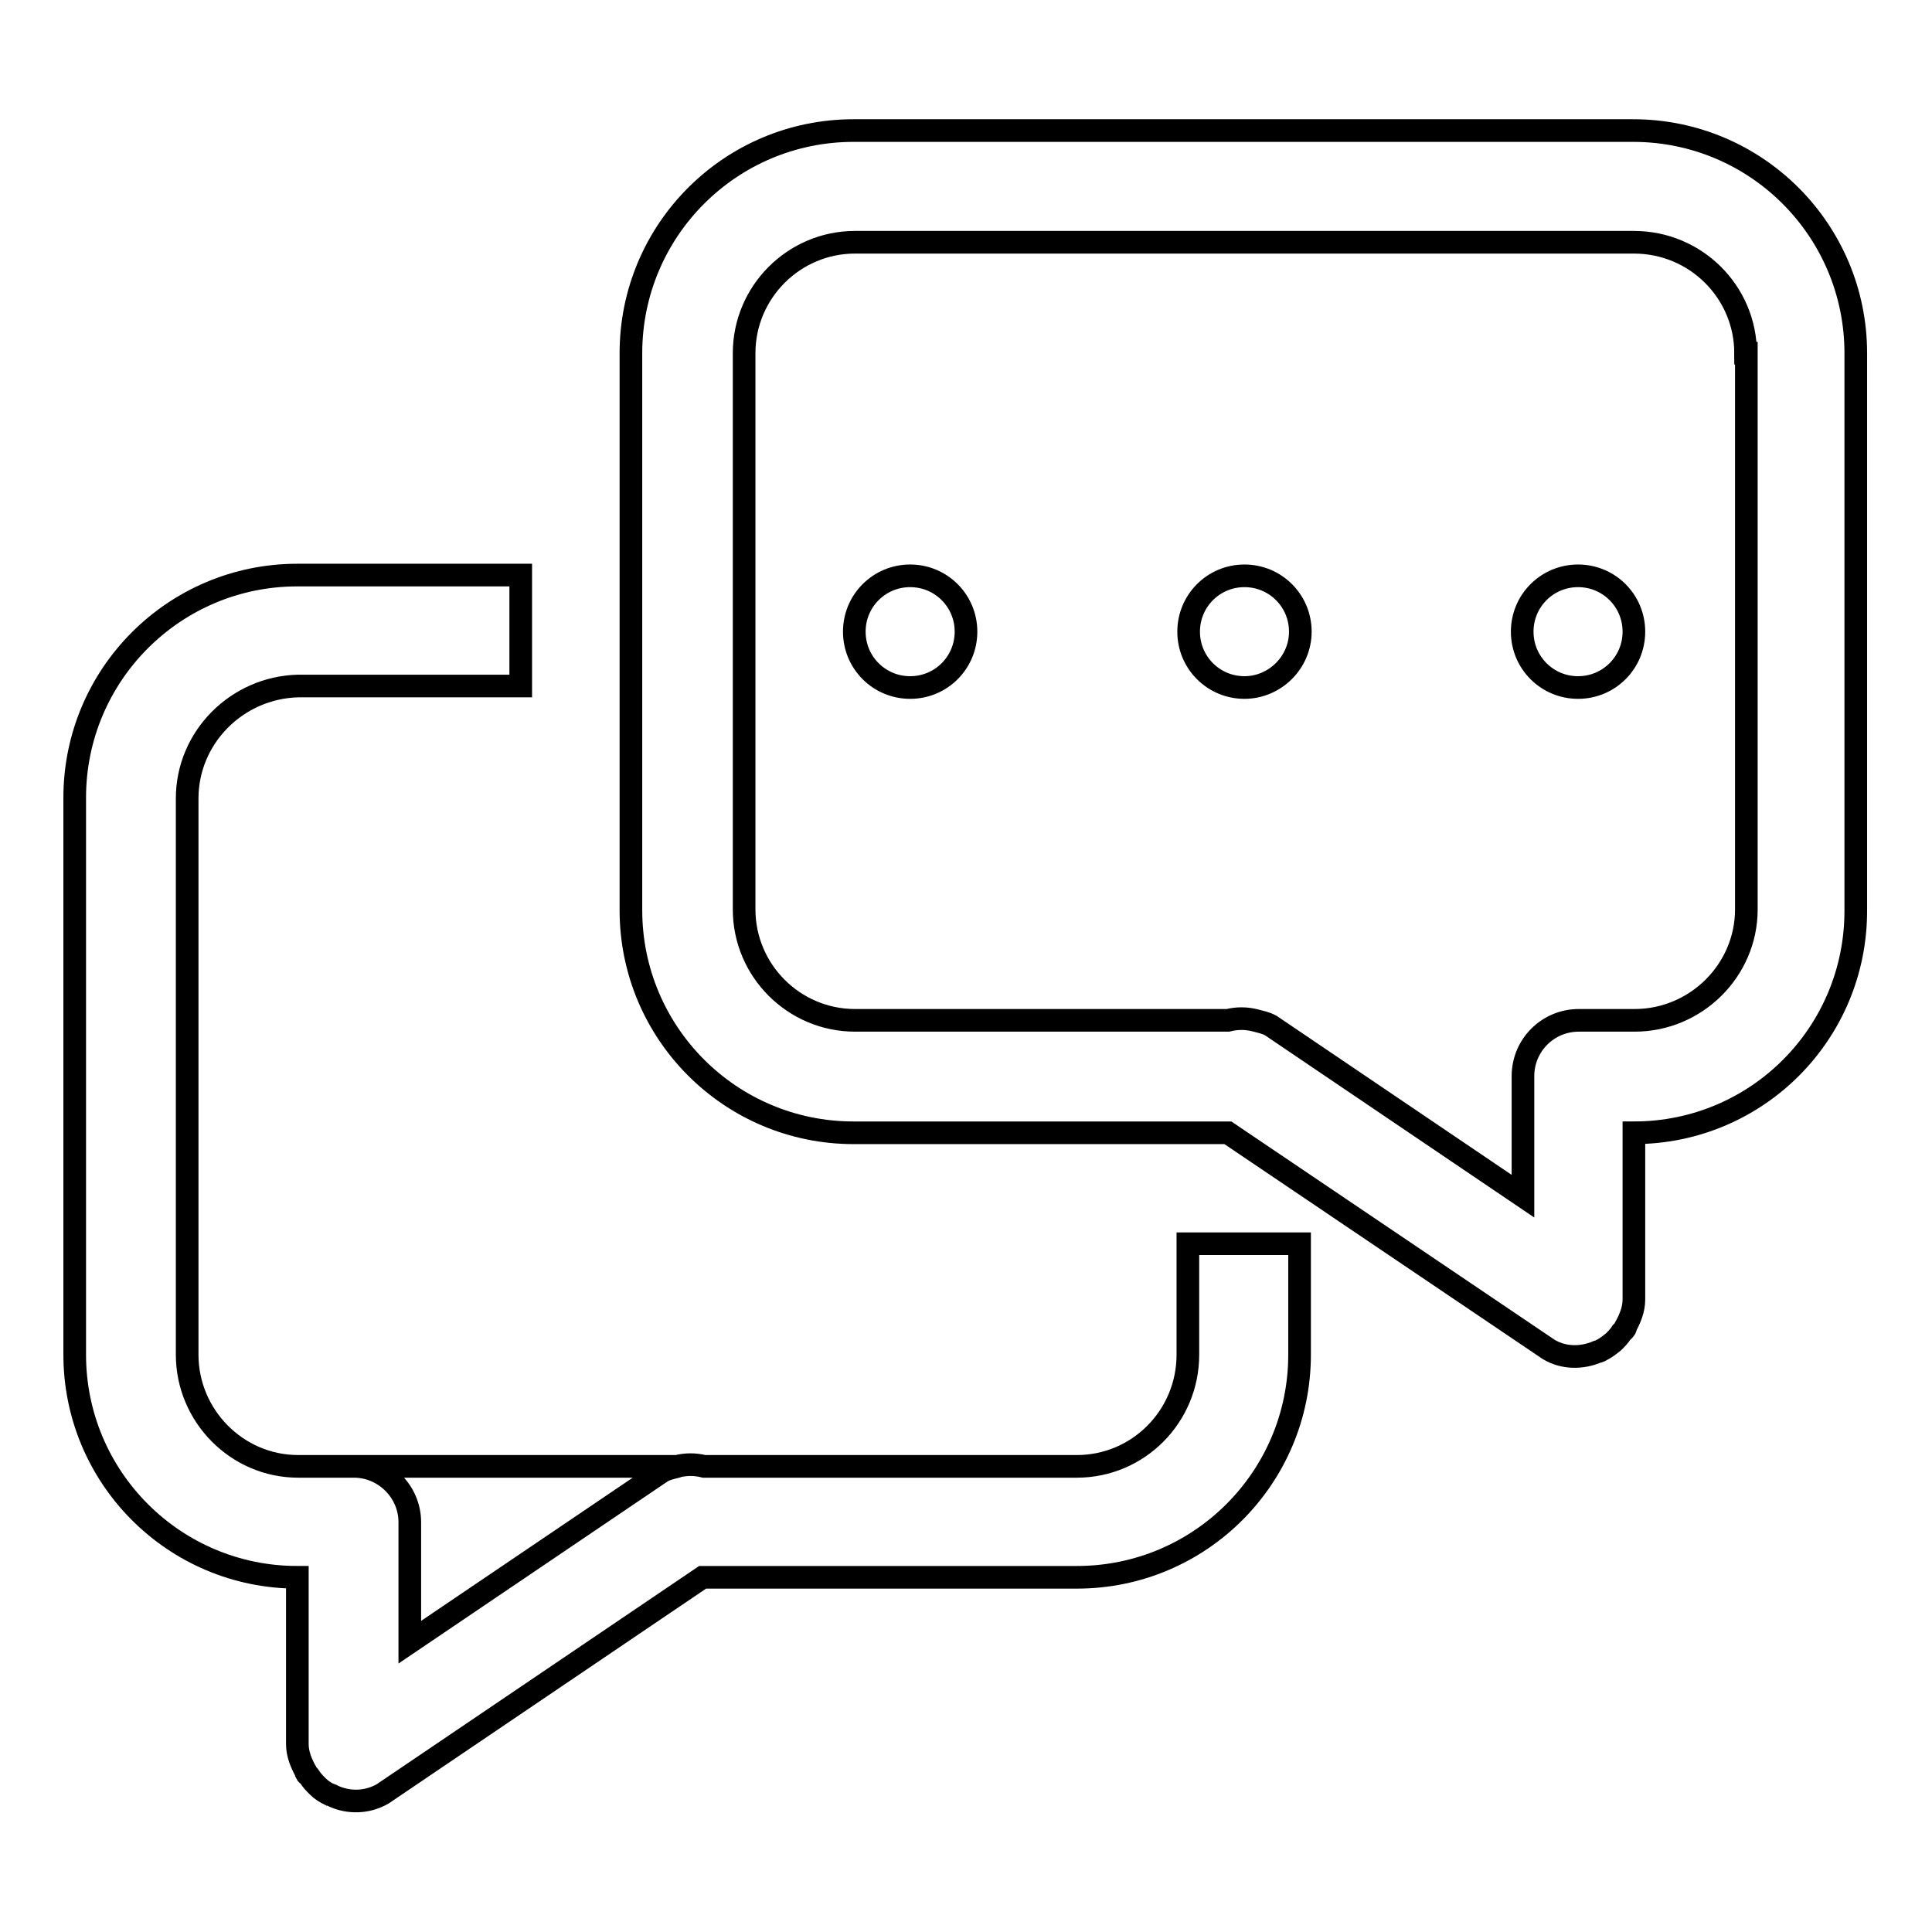
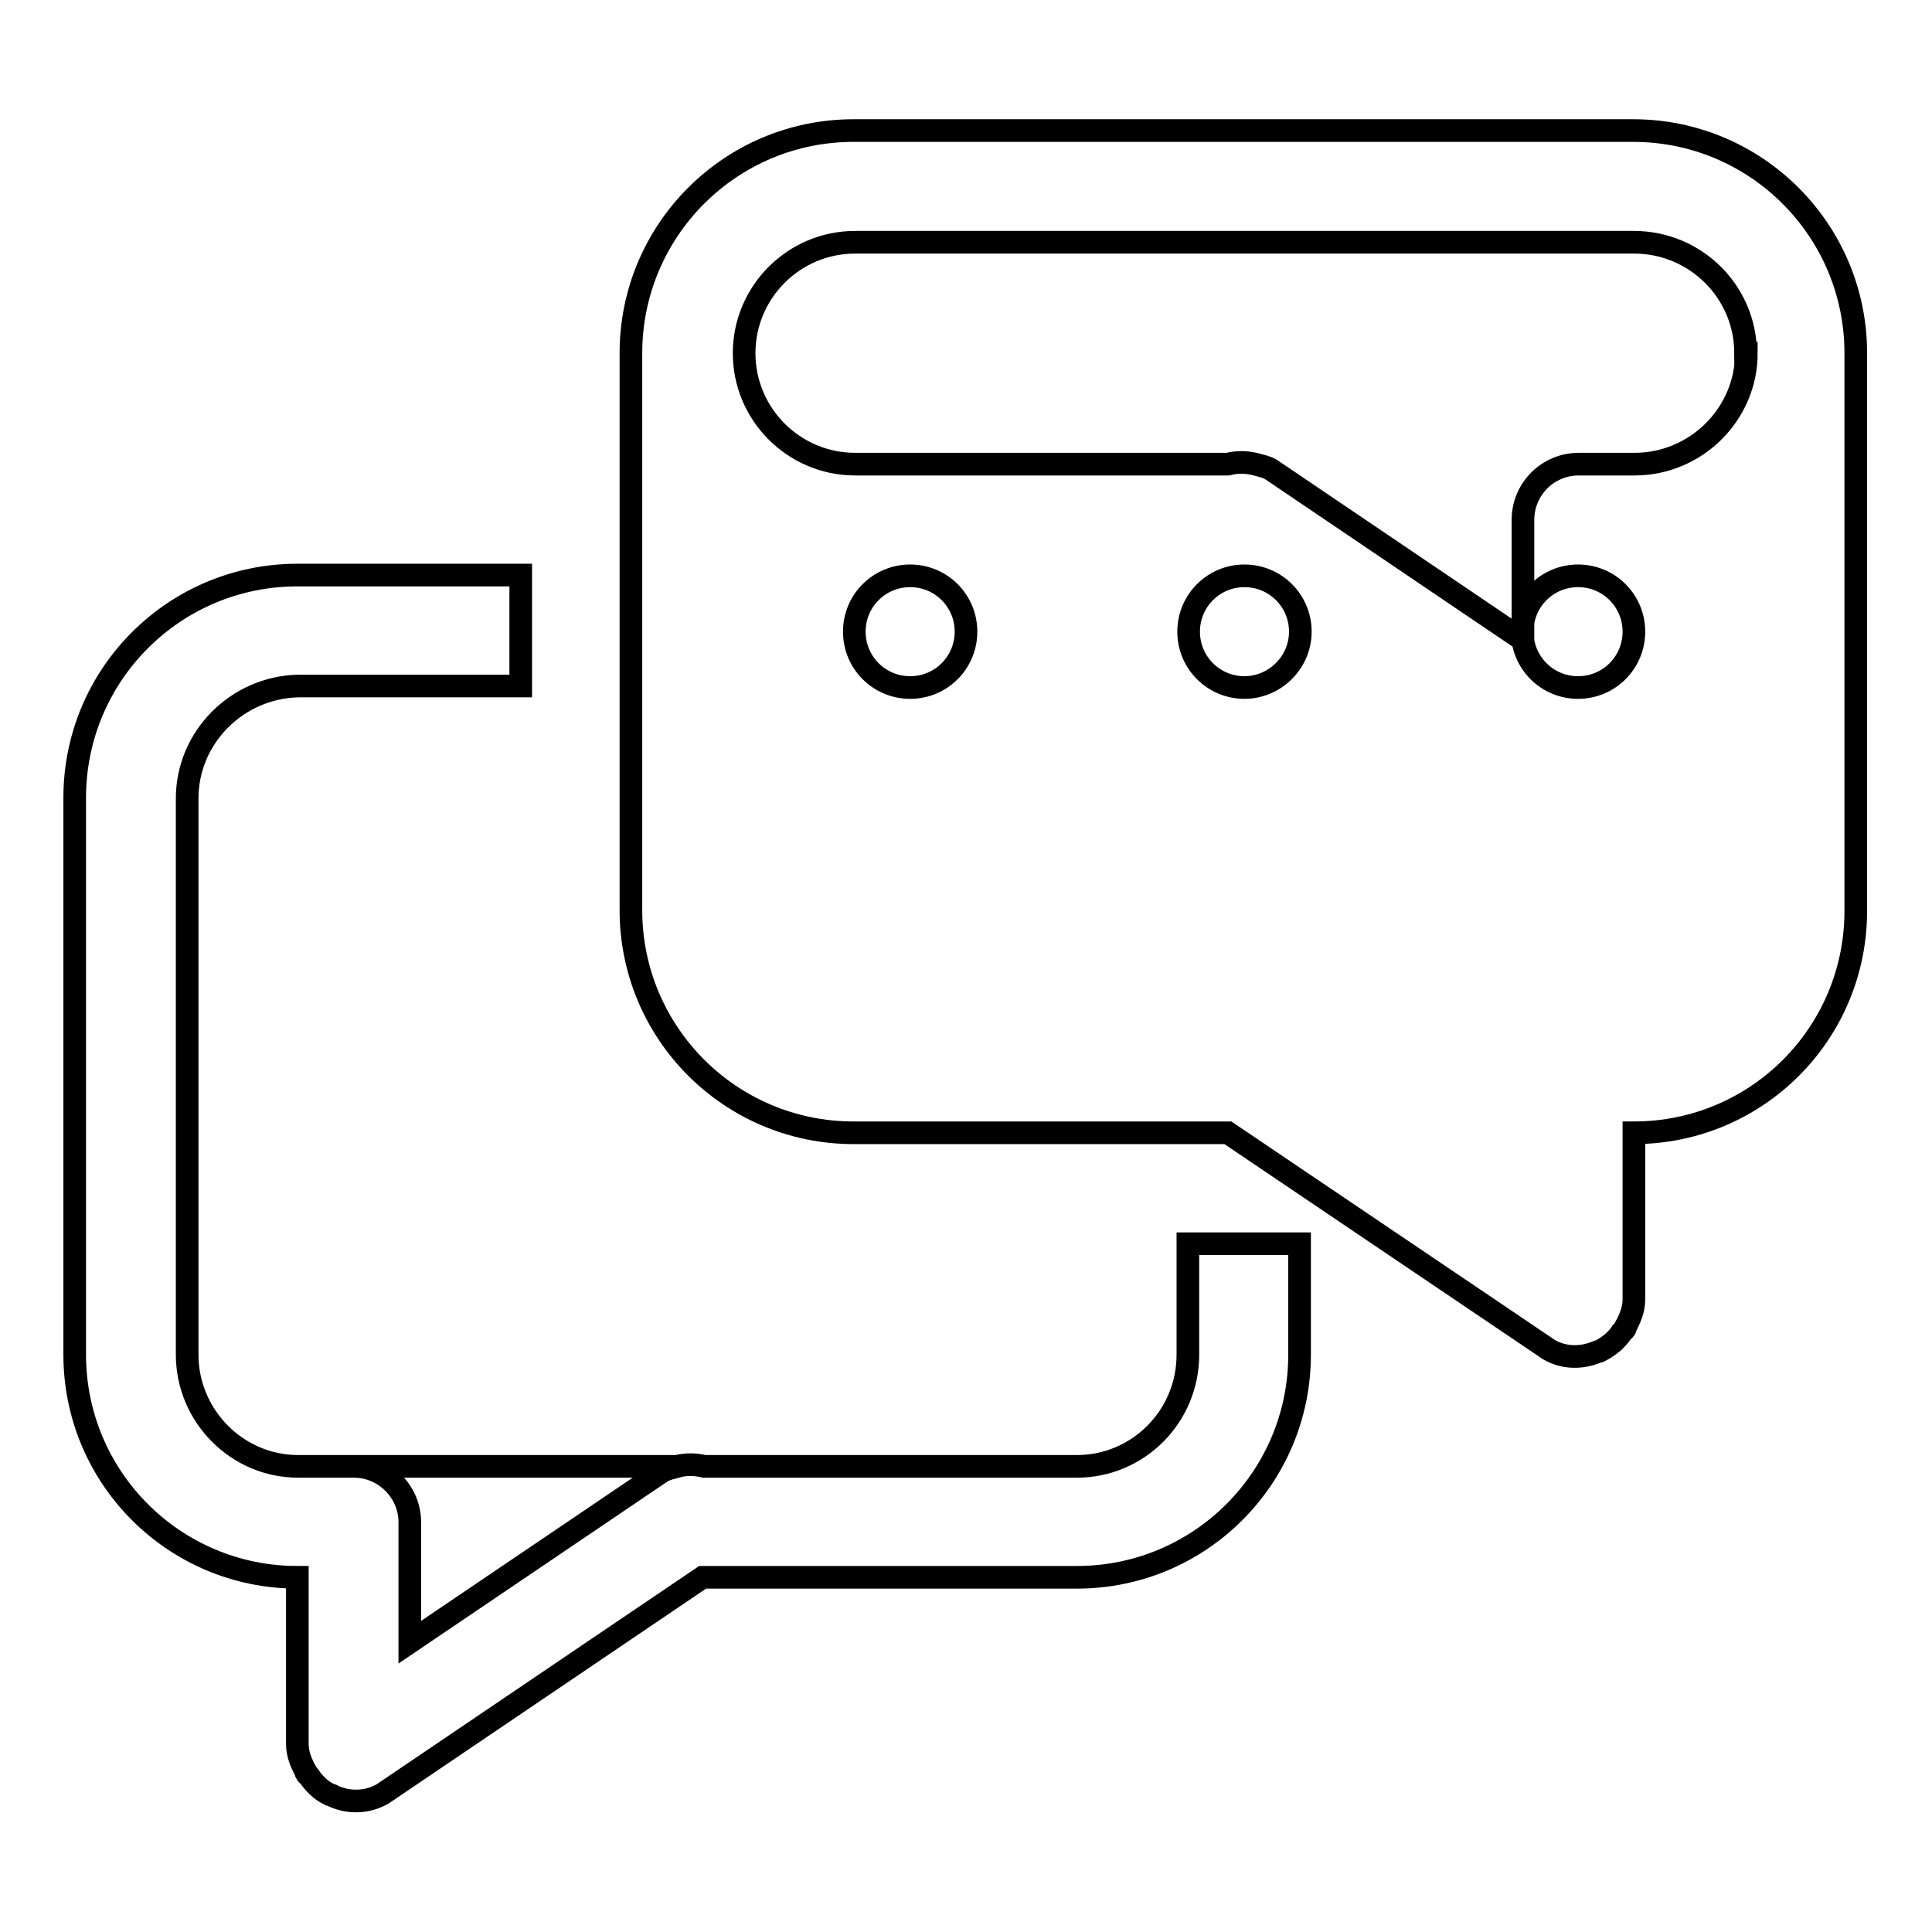
<svg xmlns="http://www.w3.org/2000/svg" version="1.1" x="0px" y="0px" viewBox="0 0 256 256" enable-background="new 0 0 256 256" xml:space="preserve">
  <g>
    <g>
-       <path stroke-width="3" fill-opacity="0" stroke="#000000" d="M216.5,150.1v22.1c0,1.3-0.5,2.5-1.1,3.6c0,0.1,0,0.2-0.1,0.3c-0.1,0.2-0.3,0.3-0.4,0.4c-0.3,0.5-0.7,0.9-1.1,1.3c-0.5,0.4-1,0.8-1.6,1.1c-0.2,0.1-0.3,0.2-0.5,0.2c-2.1,0.9-4.5,0.9-6.5-0.3l-42.5-28.7h-49.6c-16.3,0-29.5-13.2-29.5-29.5V46.8c0-16.3,13.2-29.5,29.5-29.5h103.3c16.3,0,29.5,13.2,29.5,29.5v73.7C246,136.9,232.8,150.1,216.5,150.1L216.5,150.1z M231.3,46.8c0-8.1-6.6-14.7-14.8-14.7H113.3c-8.1,0-14.7,6.6-14.7,14.7v73.7c0,8.1,6.6,14.7,14.7,14.7h49.4c1.2-0.3,2.4-0.3,3.6,0l0,0c0.7,0.2,1.4,0.3,2.1,0.7l33.4,22.6v-15.9c0-4.1,3.3-7.4,7.4-7.4h7.4c8.1,0,14.8-6.6,14.8-14.7V46.8L231.3,46.8z M209.1,91.1c-4.1,0-7.4-3.3-7.4-7.4c0-4.1,3.3-7.4,7.4-7.4s7.4,3.3,7.4,7.4C216.5,87.8,213.2,91.1,209.1,91.1z M164.9,91.1c-4.1,0-7.4-3.3-7.4-7.4c0-4.1,3.3-7.4,7.4-7.4s7.4,3.3,7.4,7.4C172.3,87.8,168.9,91.1,164.9,91.1z M120.6,91.1c-4.1,0-7.4-3.3-7.4-7.4c0-4.1,3.3-7.4,7.4-7.4c4.1,0,7.4,3.3,7.4,7.4C128,87.8,124.7,91.1,120.6,91.1z M24.8,105.8v73.7c0,8.1,6.6,14.8,14.7,14.8h50.2c1.2-0.3,2.4-0.3,3.6,0h49.4c8.1,0,14.7-6.6,14.7-14.8v-14.7h14.8v14.7c0,16.3-13.2,29.5-29.5,29.5H93.1l-42.4,28.7c-2.1,1.2-4.5,1.2-6.5,0.3c-0.2-0.1-0.3-0.2-0.5-0.2c-0.6-0.3-1.1-0.6-1.6-1.1c-0.4-0.4-0.8-0.8-1.1-1.3c-0.1-0.2-0.3-0.2-0.4-0.4c0-0.1,0-0.2-0.1-0.3c-0.6-1.1-1.1-2.3-1.1-3.6v-22.1c-16.3,0-29.5-13.2-29.5-29.5v-73.8c0-16.3,13.2-29.5,29.5-29.5H69v14.7H39.5C31.4,91.1,24.8,97.7,24.8,105.8L24.8,105.8z M54.3,201.7v15.9L87.7,195c0.7-0.4,1.4-0.5,2.1-0.7H46.9C50.9,194.3,54.3,197.6,54.3,201.7L54.3,201.7z" />
+       <path stroke-width="3" fill-opacity="0" stroke="#000000" d="M216.5,150.1v22.1c0,1.3-0.5,2.5-1.1,3.6c0,0.1,0,0.2-0.1,0.3c-0.1,0.2-0.3,0.3-0.4,0.4c-0.3,0.5-0.7,0.9-1.1,1.3c-0.5,0.4-1,0.8-1.6,1.1c-0.2,0.1-0.3,0.2-0.5,0.2c-2.1,0.9-4.5,0.9-6.5-0.3l-42.5-28.7h-49.6c-16.3,0-29.5-13.2-29.5-29.5V46.8c0-16.3,13.2-29.5,29.5-29.5h103.3c16.3,0,29.5,13.2,29.5,29.5v73.7C246,136.9,232.8,150.1,216.5,150.1L216.5,150.1z M231.3,46.8c0-8.1-6.6-14.7-14.8-14.7H113.3c-8.1,0-14.7,6.6-14.7,14.7c0,8.1,6.6,14.7,14.7,14.7h49.4c1.2-0.3,2.4-0.3,3.6,0l0,0c0.7,0.2,1.4,0.3,2.1,0.7l33.4,22.6v-15.9c0-4.1,3.3-7.4,7.4-7.4h7.4c8.1,0,14.8-6.6,14.8-14.7V46.8L231.3,46.8z M209.1,91.1c-4.1,0-7.4-3.3-7.4-7.4c0-4.1,3.3-7.4,7.4-7.4s7.4,3.3,7.4,7.4C216.5,87.8,213.2,91.1,209.1,91.1z M164.9,91.1c-4.1,0-7.4-3.3-7.4-7.4c0-4.1,3.3-7.4,7.4-7.4s7.4,3.3,7.4,7.4C172.3,87.8,168.9,91.1,164.9,91.1z M120.6,91.1c-4.1,0-7.4-3.3-7.4-7.4c0-4.1,3.3-7.4,7.4-7.4c4.1,0,7.4,3.3,7.4,7.4C128,87.8,124.7,91.1,120.6,91.1z M24.8,105.8v73.7c0,8.1,6.6,14.8,14.7,14.8h50.2c1.2-0.3,2.4-0.3,3.6,0h49.4c8.1,0,14.7-6.6,14.7-14.8v-14.7h14.8v14.7c0,16.3-13.2,29.5-29.5,29.5H93.1l-42.4,28.7c-2.1,1.2-4.5,1.2-6.5,0.3c-0.2-0.1-0.3-0.2-0.5-0.2c-0.6-0.3-1.1-0.6-1.6-1.1c-0.4-0.4-0.8-0.8-1.1-1.3c-0.1-0.2-0.3-0.2-0.4-0.4c0-0.1,0-0.2-0.1-0.3c-0.6-1.1-1.1-2.3-1.1-3.6v-22.1c-16.3,0-29.5-13.2-29.5-29.5v-73.8c0-16.3,13.2-29.5,29.5-29.5H69v14.7H39.5C31.4,91.1,24.8,97.7,24.8,105.8L24.8,105.8z M54.3,201.7v15.9L87.7,195c0.7-0.4,1.4-0.5,2.1-0.7H46.9C50.9,194.3,54.3,197.6,54.3,201.7L54.3,201.7z" />
    </g>
  </g>
</svg>